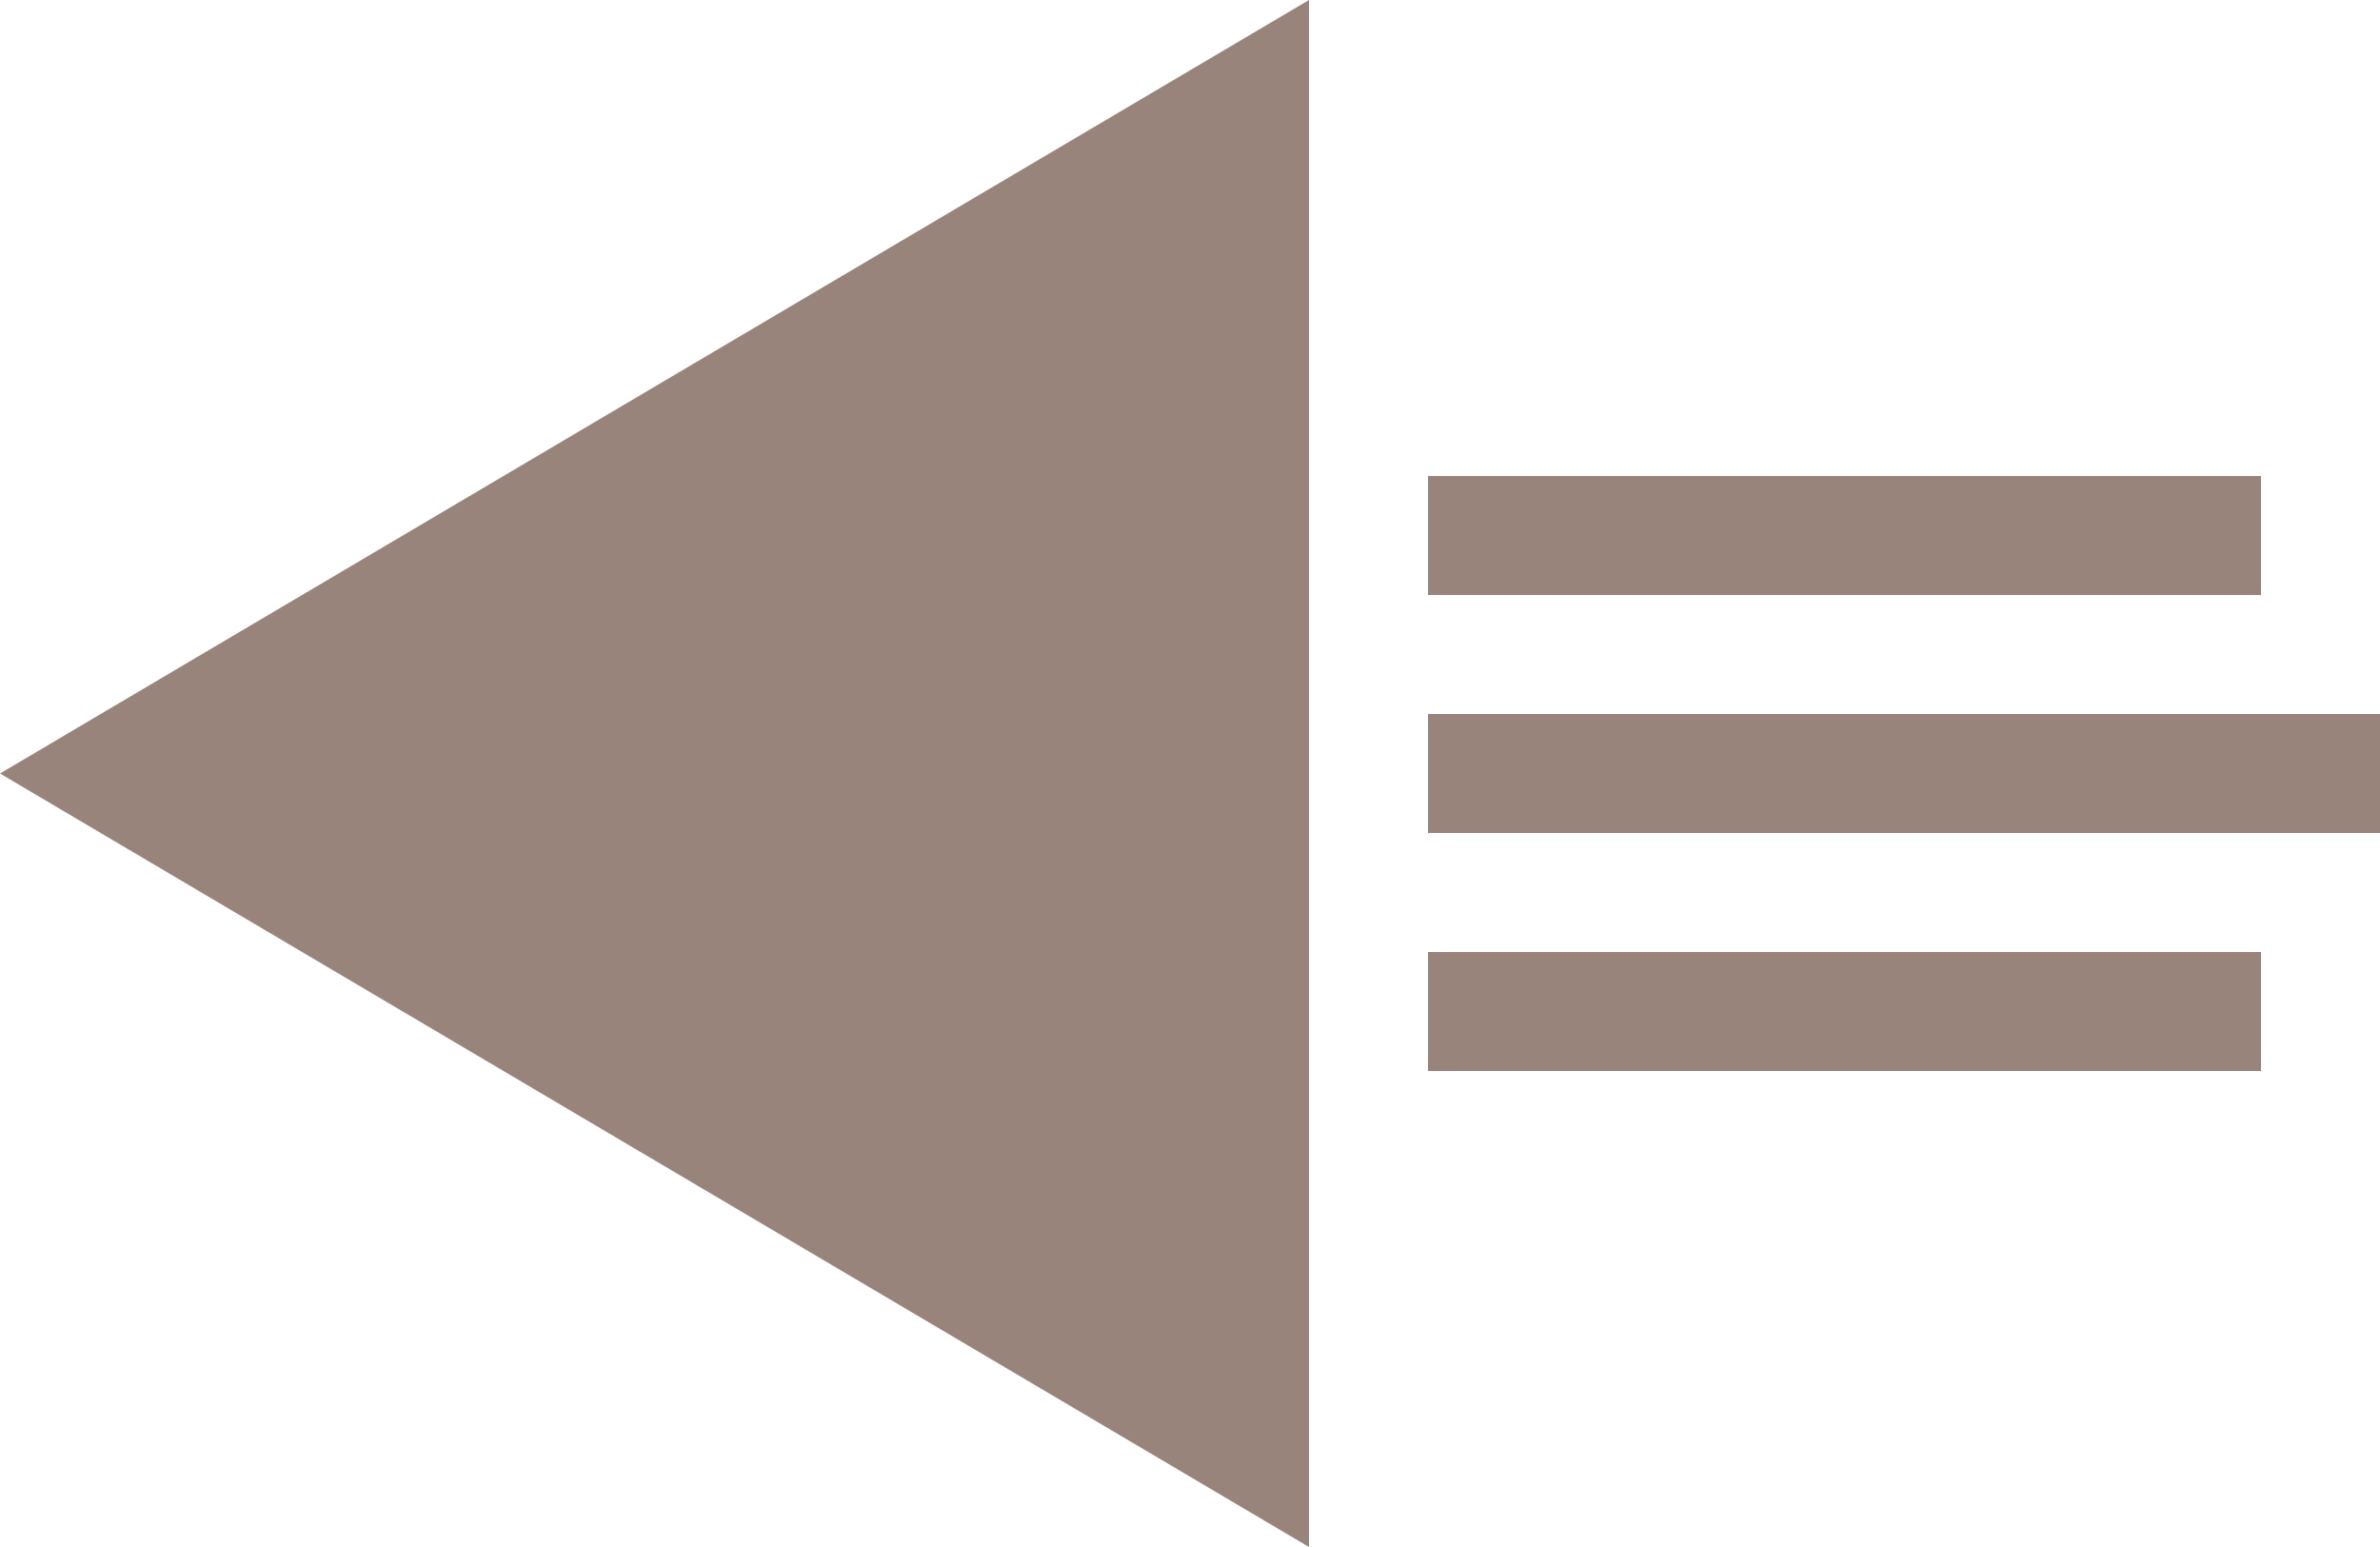
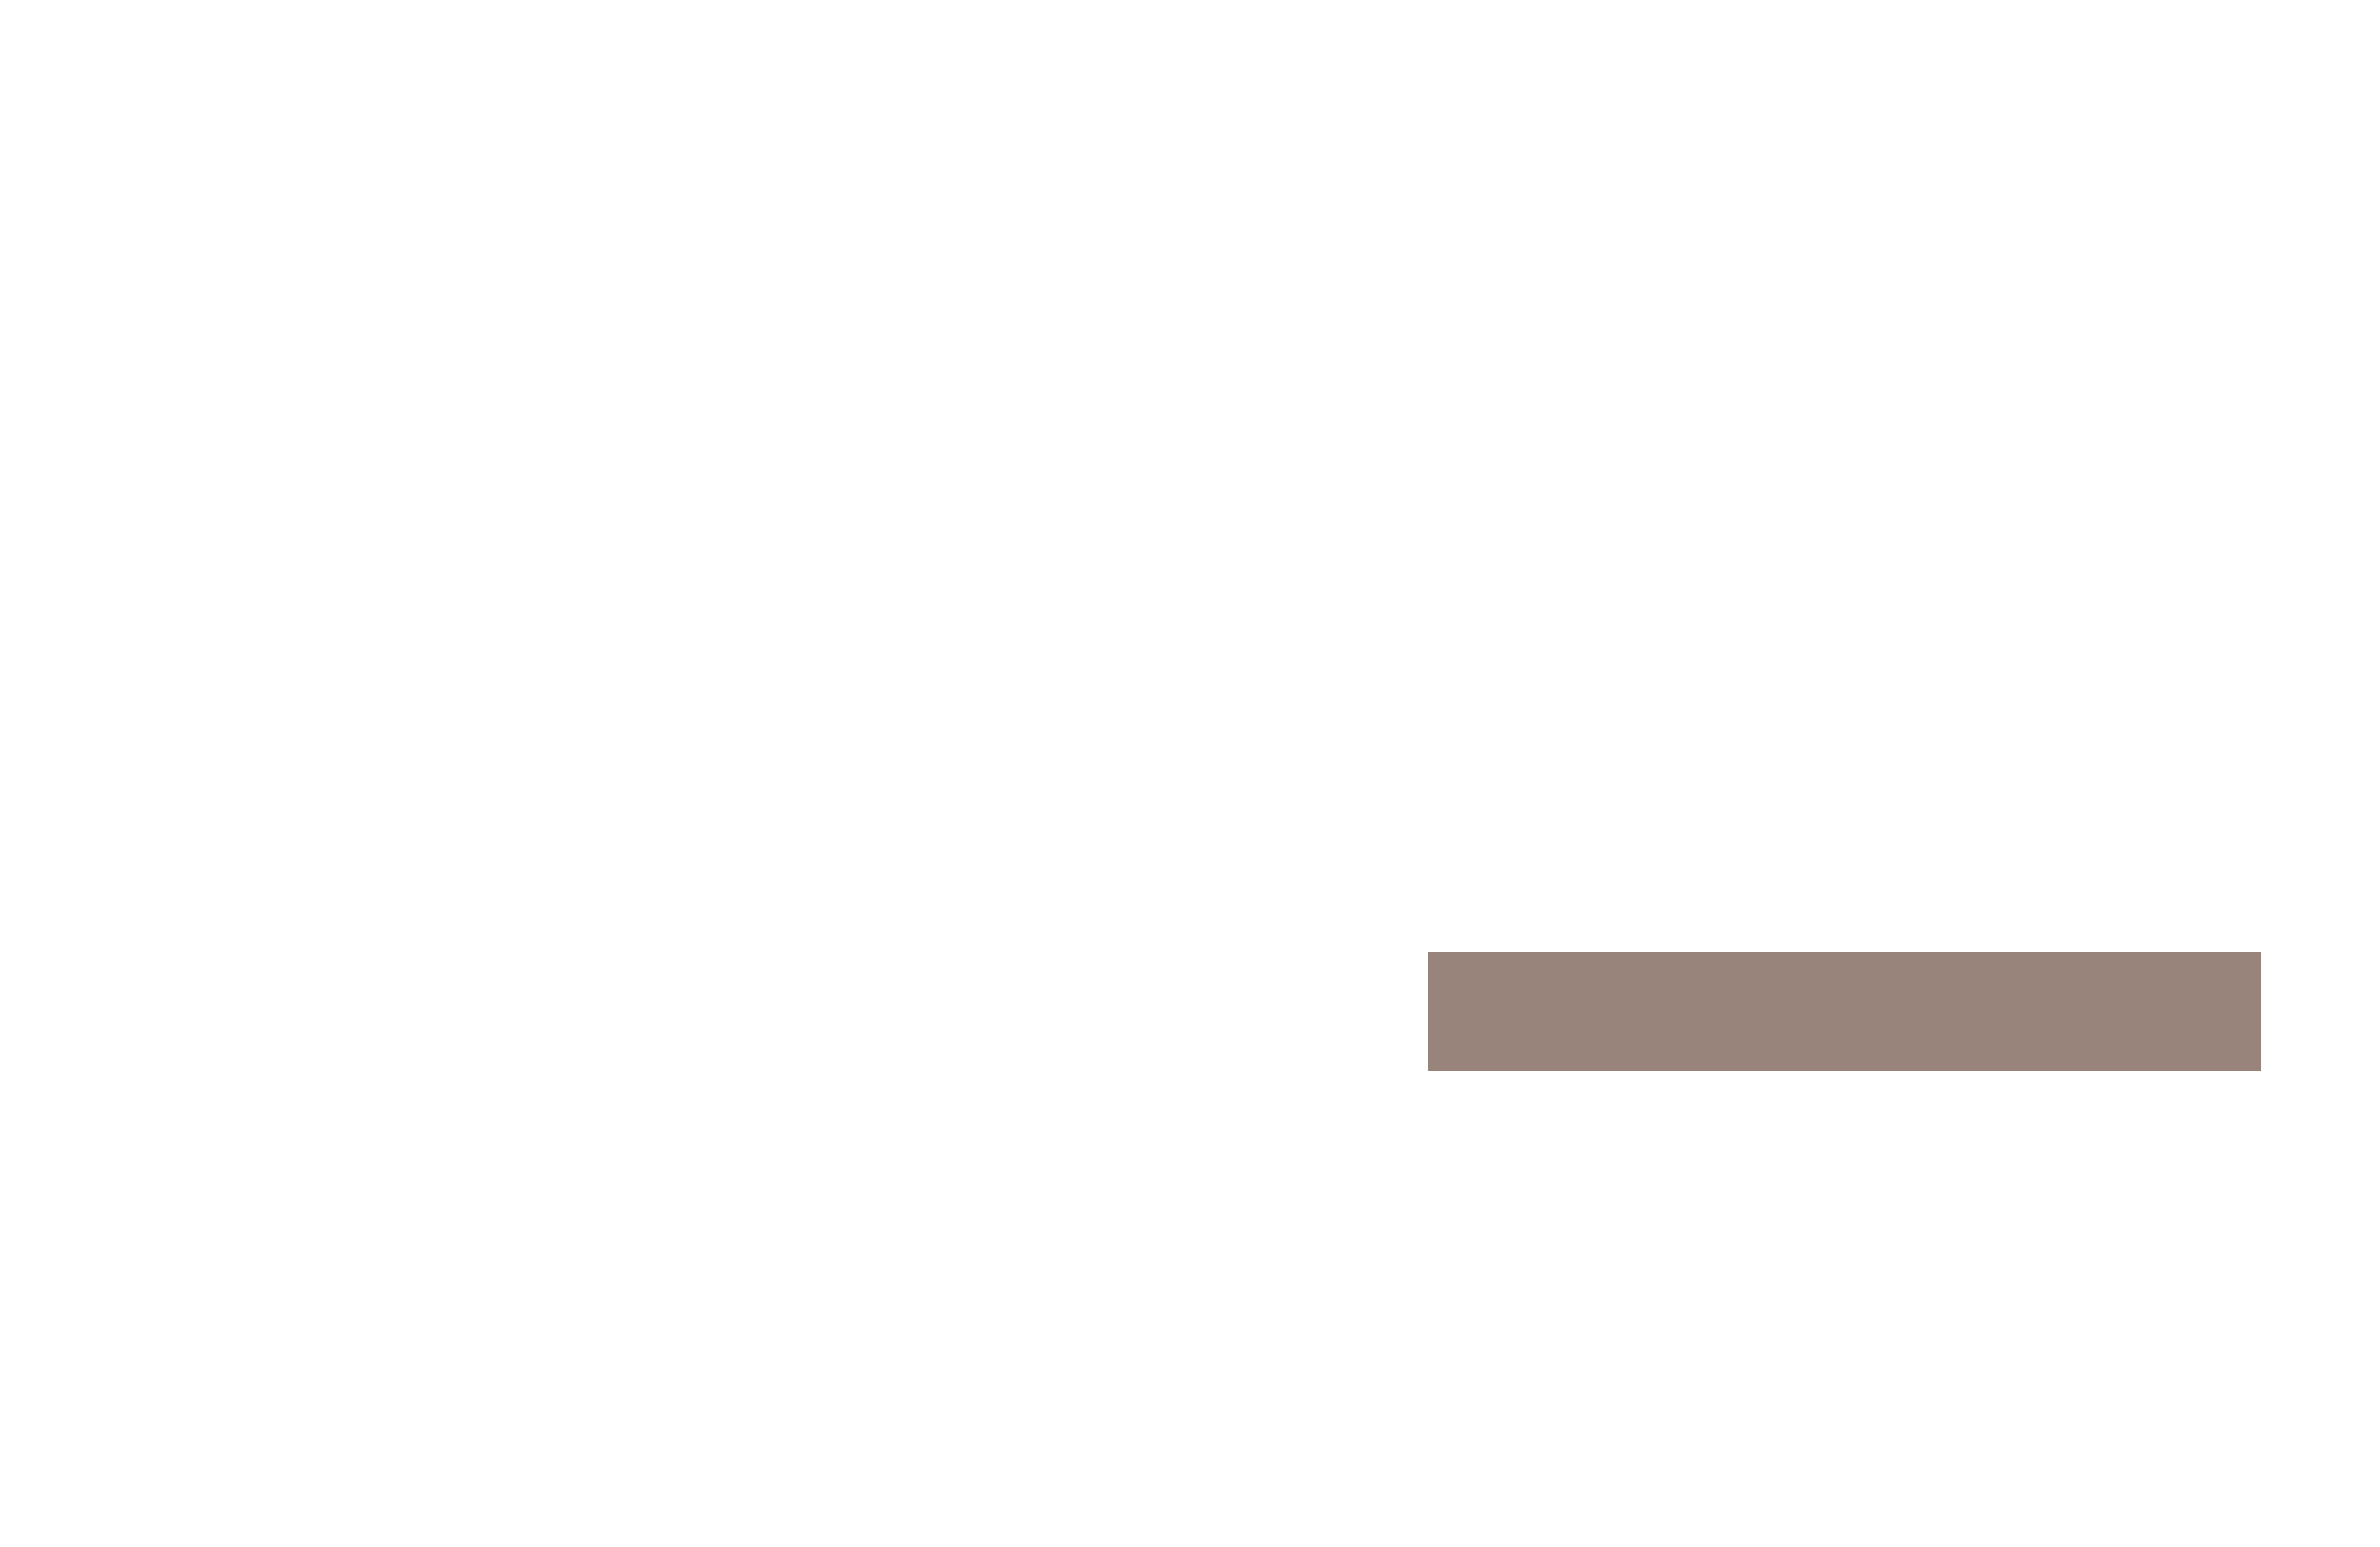
<svg xmlns="http://www.w3.org/2000/svg" width="20px" height="13px" viewBox="0 0 20 13" version="1.1">
  <title>Group</title>
  <desc>Created with Sketch.</desc>
  <g id="_Symbols" stroke="none" stroke-width="1" fill="none" fill-rule="evenodd">
    <g id="Icons/Left" transform="translate(-8, -12)" fill="#99847C">
      <g id="Group" transform="translate(18, 18.5) scale(-1, 1) translate(-18, -18.5) translate(8, 12)">
-         <polygon id="Triangle-Copy" transform="translate(14.5, 6.5) rotate(-270) translate(-14.5, -6.5) " points="14.5 1 21 12 8 12" />
        <rect id="Rectangle-Copy-4" x="1" y="8" width="7" height="1" />
-         <rect id="Rectangle-Copy-2" x="0" y="6" width="8" height="1" />
-         <rect id="Rectangle-Copy-5" x="1" y="4" width="7" height="1" />
      </g>
    </g>
  </g>
</svg>